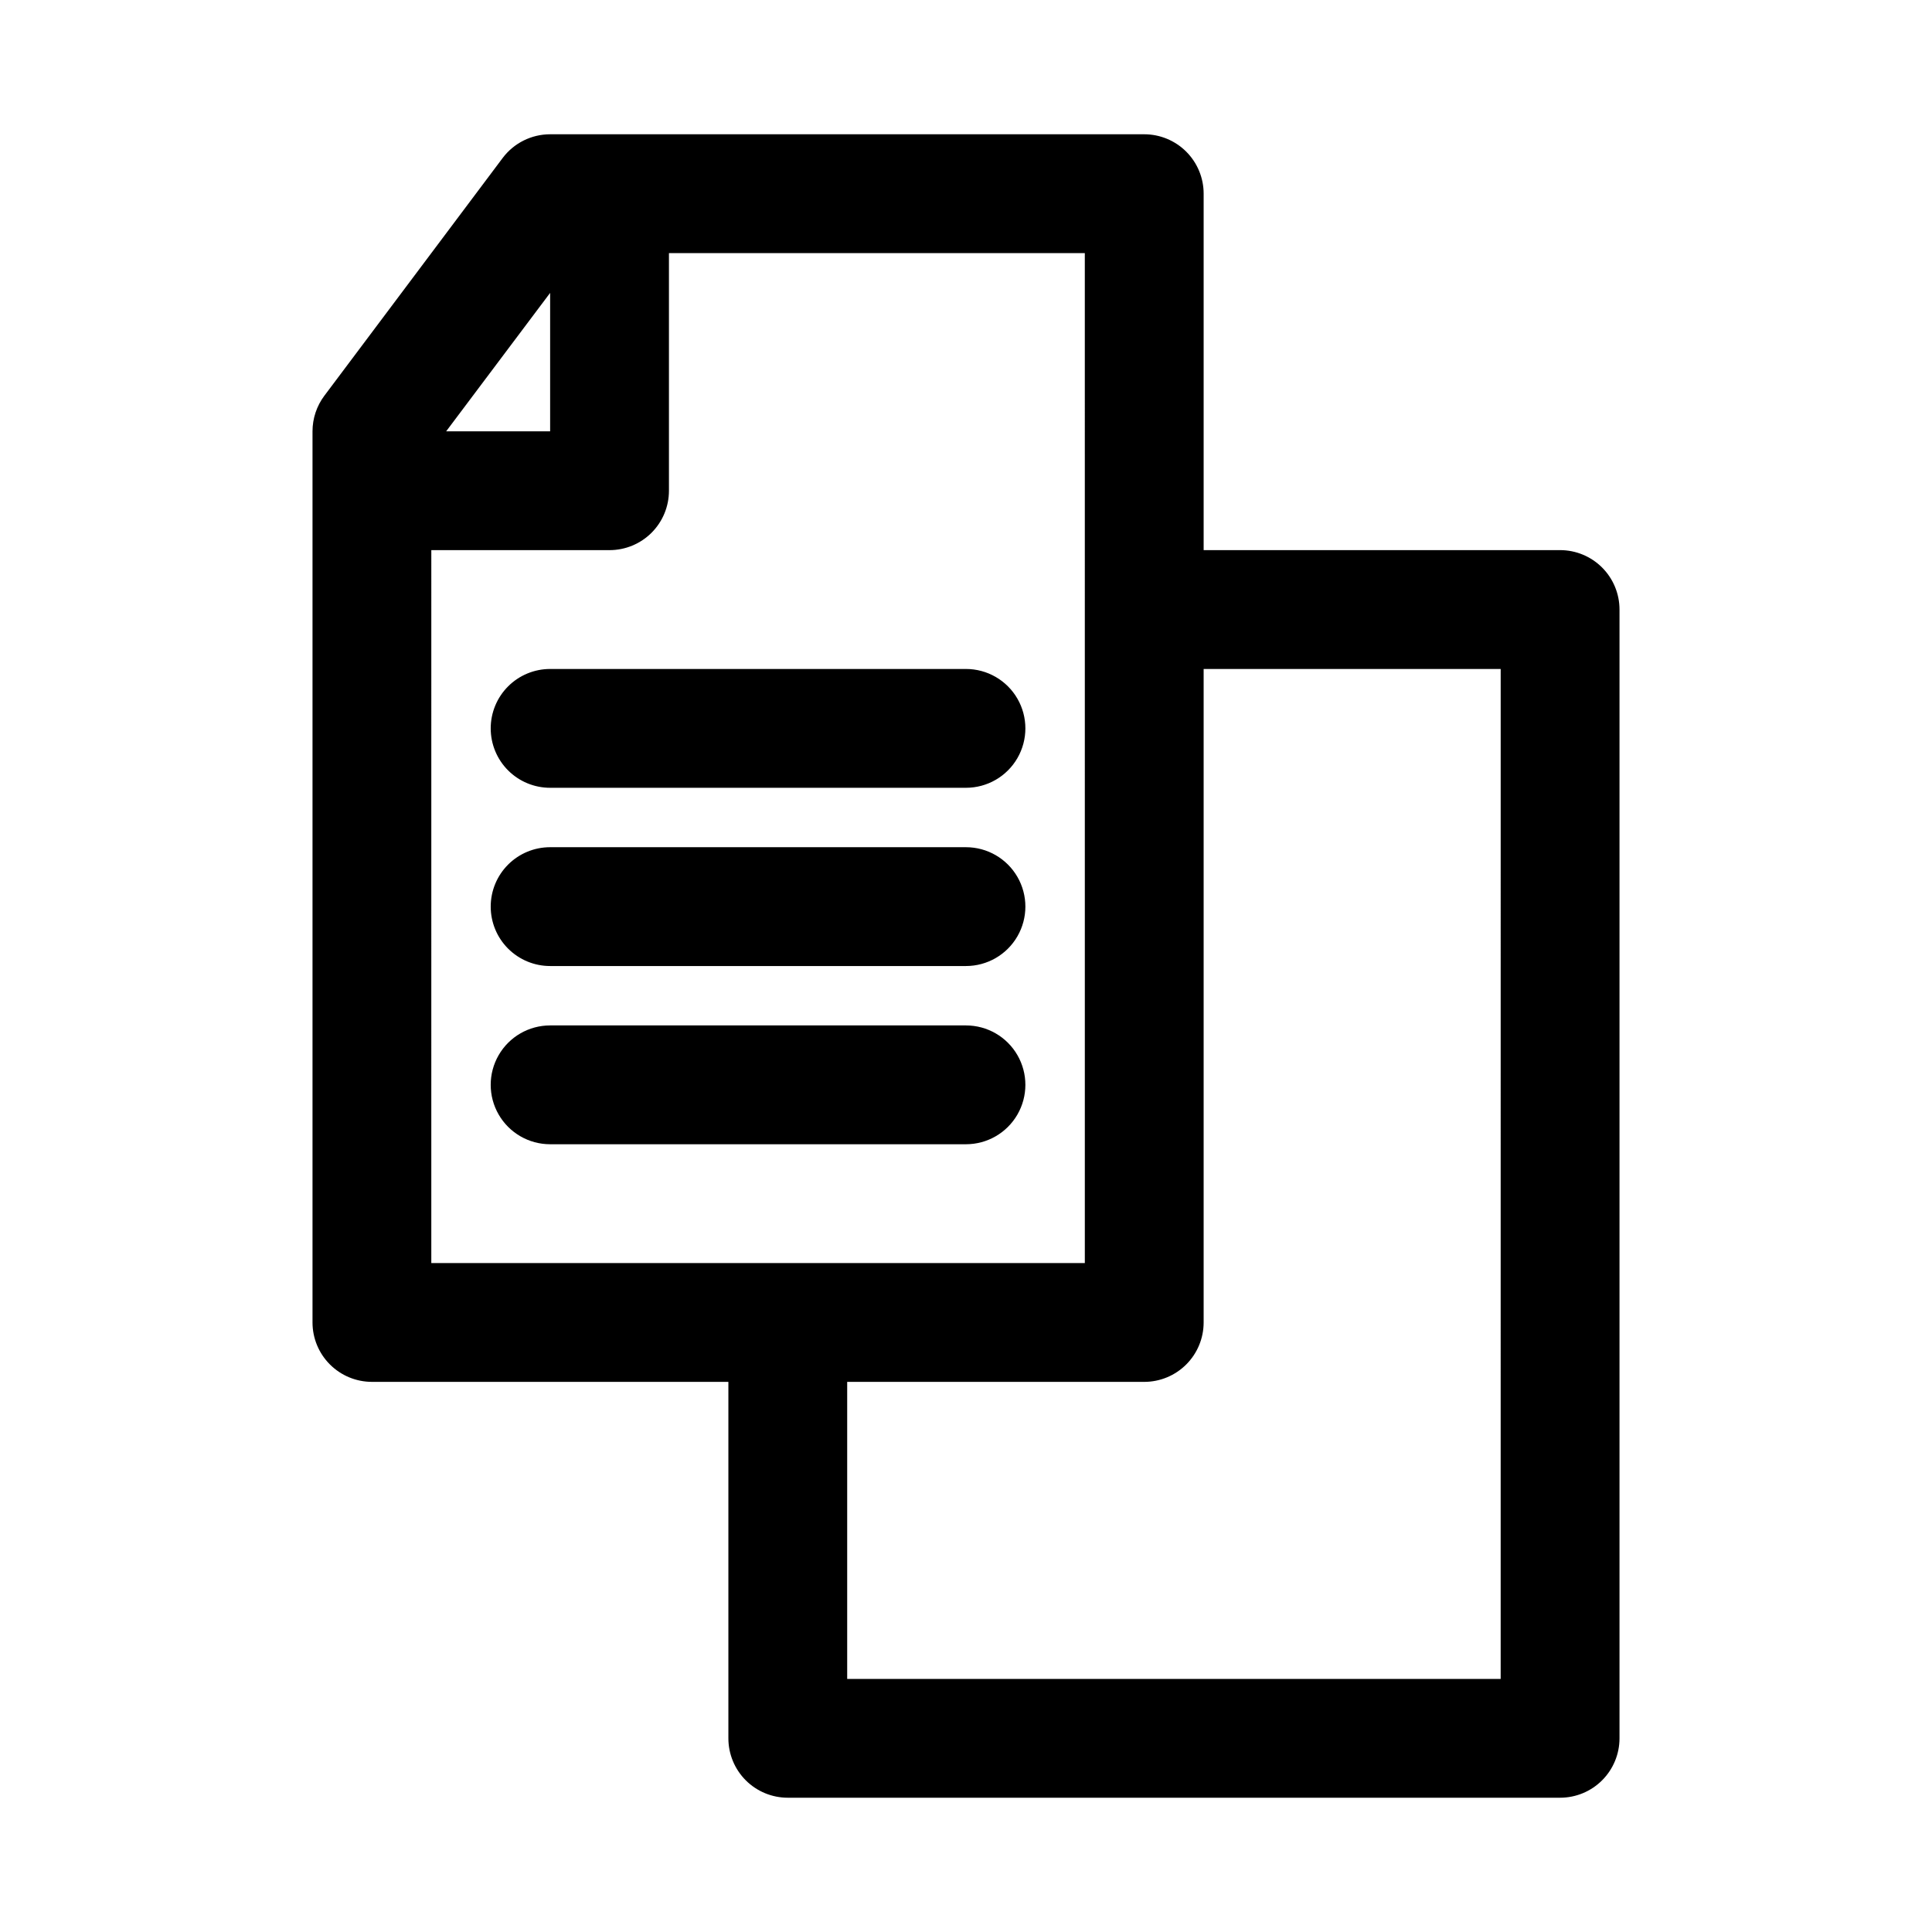
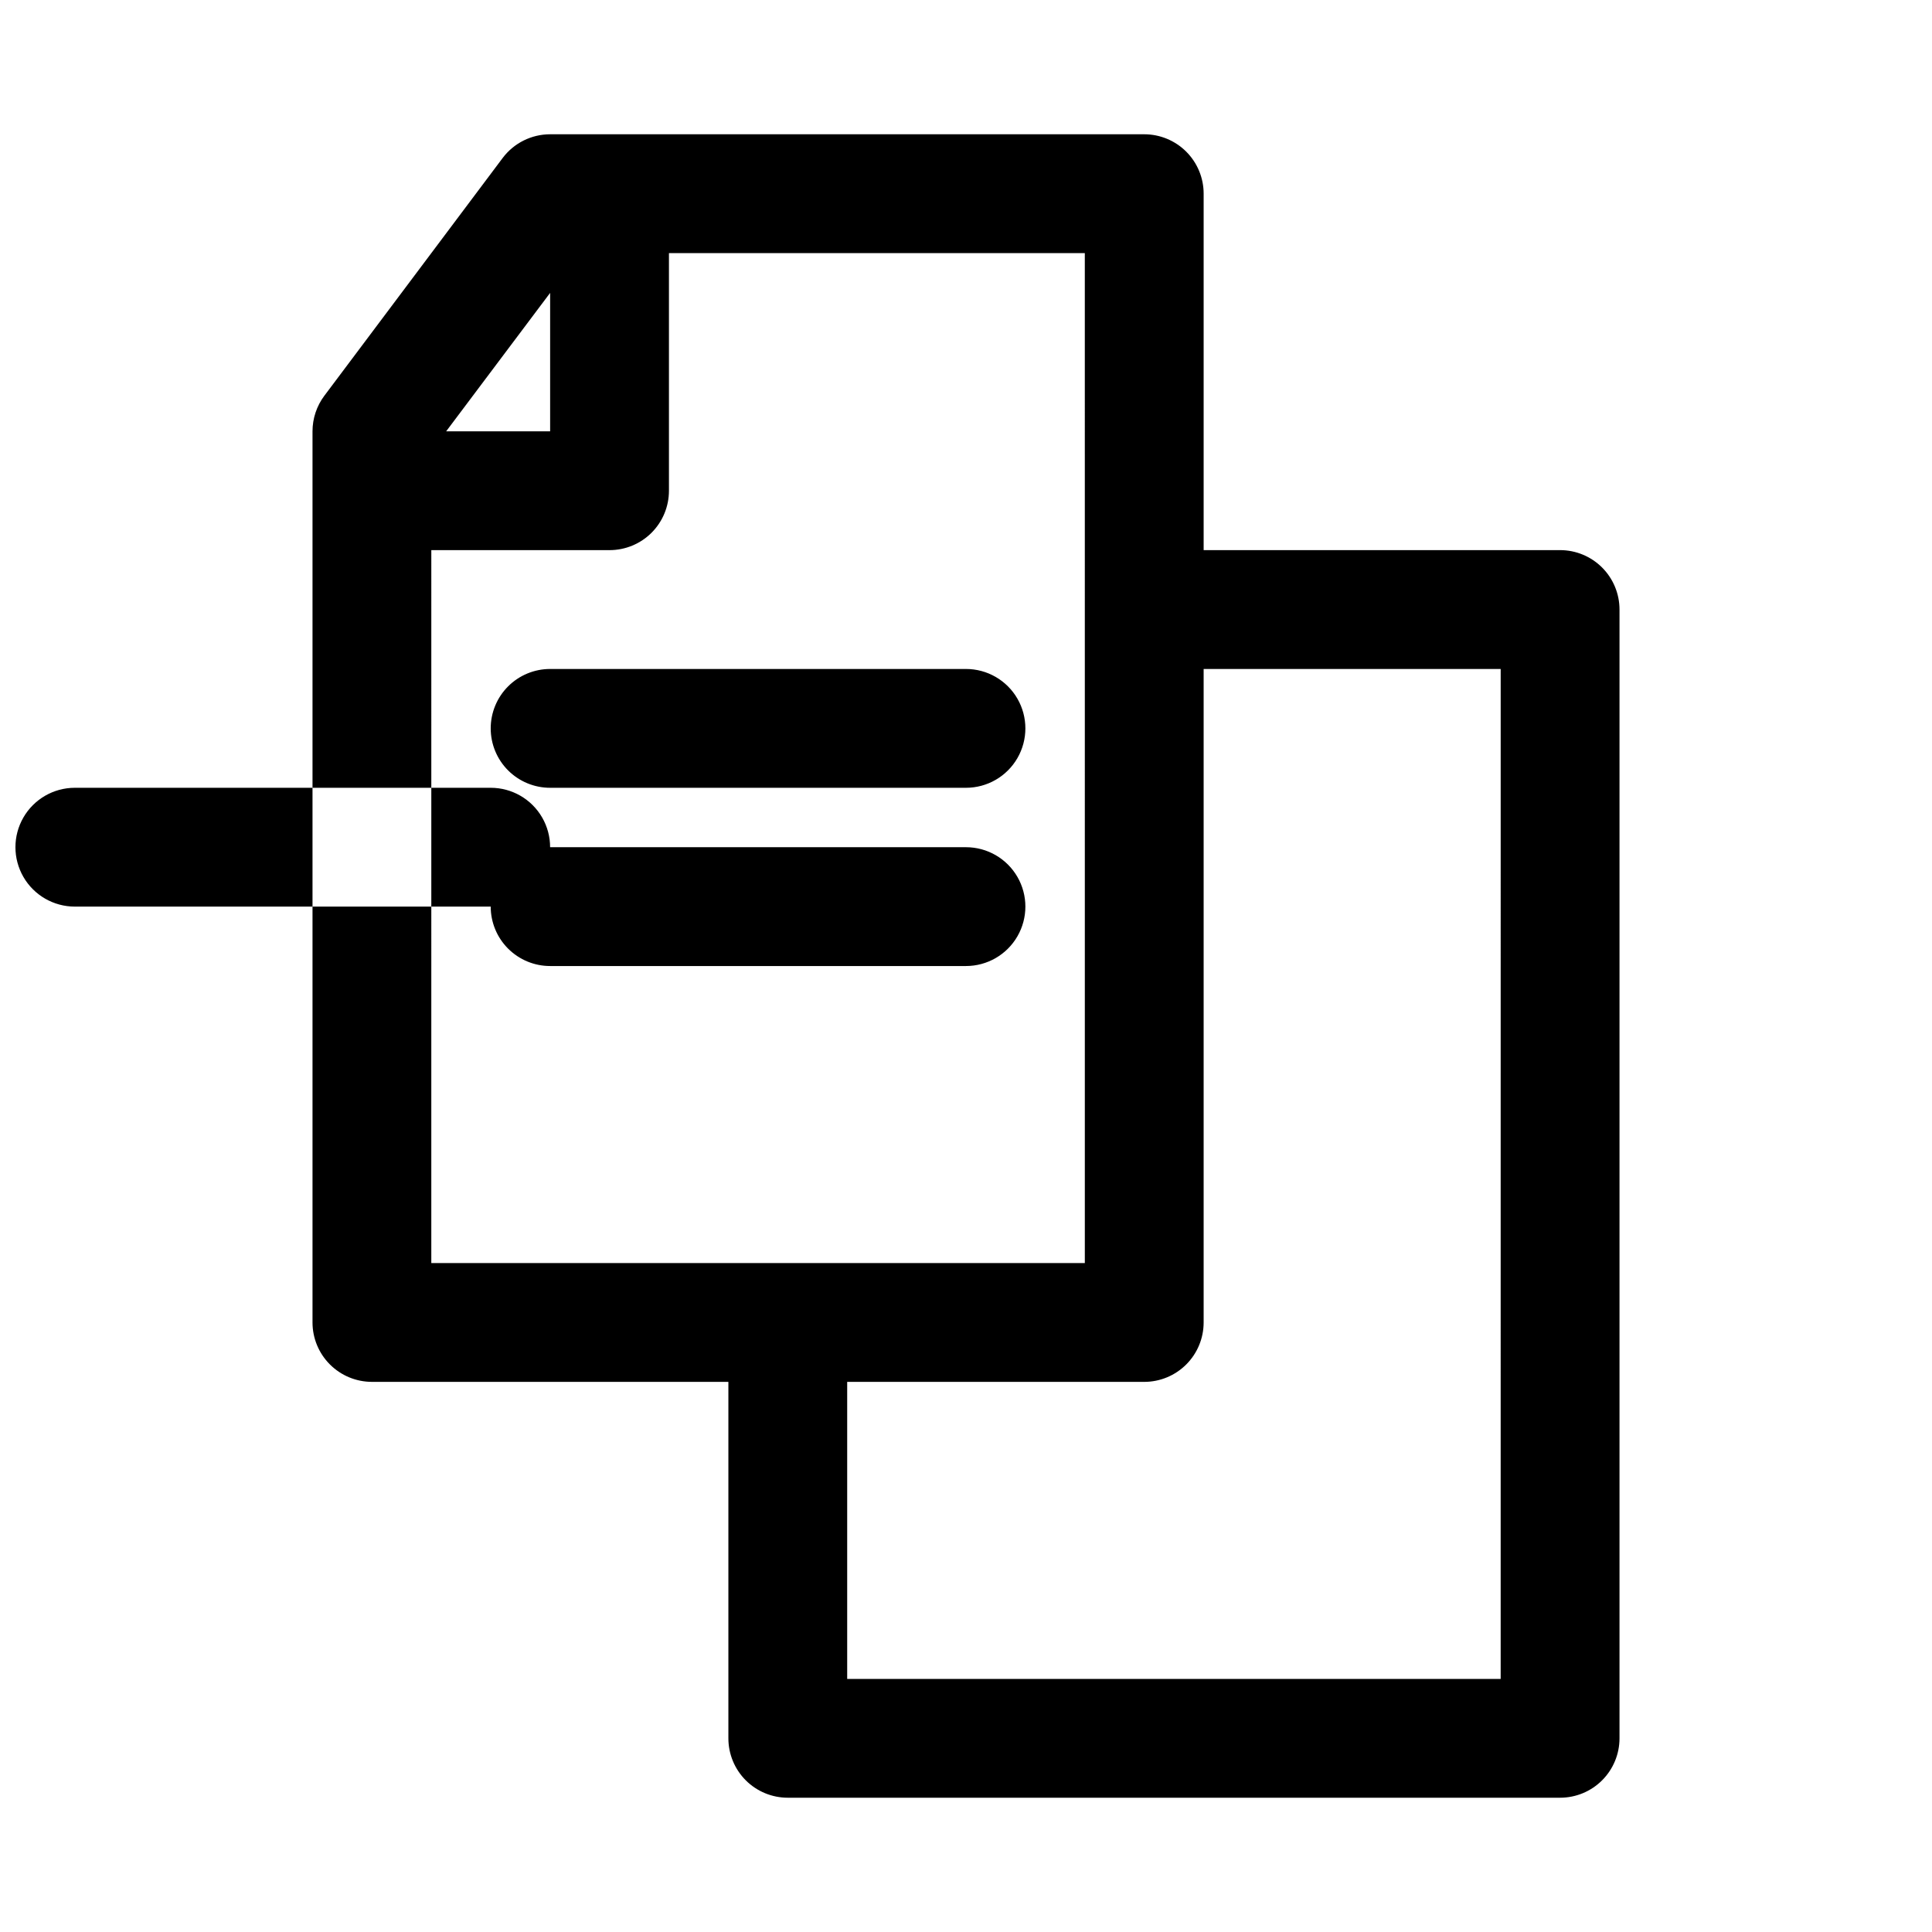
<svg xmlns="http://www.w3.org/2000/svg" fill="#000000" width="800px" height="800px" version="1.1" viewBox="144 144 512 512">
-   <path d="m557.44 289.79h-94.461v-94.465c0-4.176-1.66-8.18-4.613-11.133-2.953-2.949-6.957-4.609-11.133-4.609h-157.44c-4.953 0-9.621 2.332-12.594 6.297l-47.23 62.977h-0.004c-2.043 2.727-3.148 6.039-3.148 9.445v236.16c0 4.176 1.66 8.184 4.613 11.133 2.953 2.953 6.957 4.613 11.133 4.613h94.465v94.465c0 4.176 1.656 8.18 4.609 11.133 2.953 2.953 6.957 4.609 11.133 4.609h204.67c4.176 0 8.18-1.656 11.133-4.609 2.953-2.953 4.613-6.957 4.613-11.133v-299.14c0-4.176-1.66-8.18-4.613-11.133-2.953-2.953-6.957-4.613-11.133-4.613zm-267.65-68.172v36.684h-27.551zm-31.488 68.172h47.234c4.176 0 8.18-1.656 11.133-4.609 2.953-2.953 4.609-6.957 4.609-11.133v-62.977h110.21l0.004 267.65h-173.19zm283.39 299.14h-173.18v-78.719h78.719c4.176 0 8.18-1.66 11.133-4.613 2.953-2.949 4.613-6.957 4.613-11.133v-173.18h78.719zm-267.65-251.9c0-4.176 1.656-8.18 4.609-11.133s6.957-4.613 11.133-4.613h110.21c5.625 0 10.82 3 13.633 7.871 2.812 4.875 2.812 10.875 0 15.746-2.812 4.871-8.008 7.871-13.633 7.871h-110.21c-4.176 0-8.18-1.656-11.133-4.609s-4.609-6.957-4.609-11.133zm0 47.23c0-4.176 1.656-8.18 4.609-11.133s6.957-4.609 11.133-4.609h110.21c5.625 0 10.82 3 13.633 7.871 2.812 4.871 2.812 10.871 0 15.742s-8.008 7.875-13.633 7.875h-110.21c-4.176 0-8.18-1.66-11.133-4.613s-4.609-6.957-4.609-11.133zm125.95 62.977h-110.21c-5.625 0-10.82-3-13.633-7.871s-2.812-10.875 0-15.746c2.812-4.871 8.008-7.871 13.633-7.871h110.21c5.625 0 10.82 3 13.633 7.871 2.812 4.871 2.812 10.875 0 15.746s-8.008 7.871-13.633 7.871z" />
+   <path d="m557.44 289.79h-94.461v-94.465c0-4.176-1.66-8.18-4.613-11.133-2.953-2.949-6.957-4.609-11.133-4.609h-157.44c-4.953 0-9.621 2.332-12.594 6.297l-47.23 62.977h-0.004c-2.043 2.727-3.148 6.039-3.148 9.445v236.16c0 4.176 1.66 8.184 4.613 11.133 2.953 2.953 6.957 4.613 11.133 4.613h94.465v94.465c0 4.176 1.656 8.18 4.609 11.133 2.953 2.953 6.957 4.609 11.133 4.609h204.67c4.176 0 8.18-1.656 11.133-4.609 2.953-2.953 4.613-6.957 4.613-11.133v-299.14c0-4.176-1.66-8.18-4.613-11.133-2.953-2.953-6.957-4.613-11.133-4.613zm-267.65-68.172v36.684h-27.551zm-31.488 68.172h47.234c4.176 0 8.18-1.656 11.133-4.609 2.953-2.953 4.609-6.957 4.609-11.133v-62.977h110.21l0.004 267.65h-173.19zm283.39 299.14h-173.18v-78.719h78.719c4.176 0 8.18-1.66 11.133-4.613 2.953-2.949 4.613-6.957 4.613-11.133v-173.18h78.719zm-267.65-251.9c0-4.176 1.656-8.18 4.609-11.133s6.957-4.613 11.133-4.613h110.21c5.625 0 10.82 3 13.633 7.871 2.812 4.875 2.812 10.875 0 15.746-2.812 4.871-8.008 7.871-13.633 7.871h-110.21c-4.176 0-8.18-1.656-11.133-4.609s-4.609-6.957-4.609-11.133zm0 47.23c0-4.176 1.656-8.18 4.609-11.133s6.957-4.609 11.133-4.609h110.21c5.625 0 10.82 3 13.633 7.871 2.812 4.871 2.812 10.871 0 15.742s-8.008 7.875-13.633 7.875h-110.21c-4.176 0-8.18-1.66-11.133-4.613s-4.609-6.957-4.609-11.133zh-110.21c-5.625 0-10.82-3-13.633-7.871s-2.812-10.875 0-15.746c2.812-4.871 8.008-7.871 13.633-7.871h110.21c5.625 0 10.82 3 13.633 7.871 2.812 4.871 2.812 10.875 0 15.746s-8.008 7.871-13.633 7.871z" />
</svg>